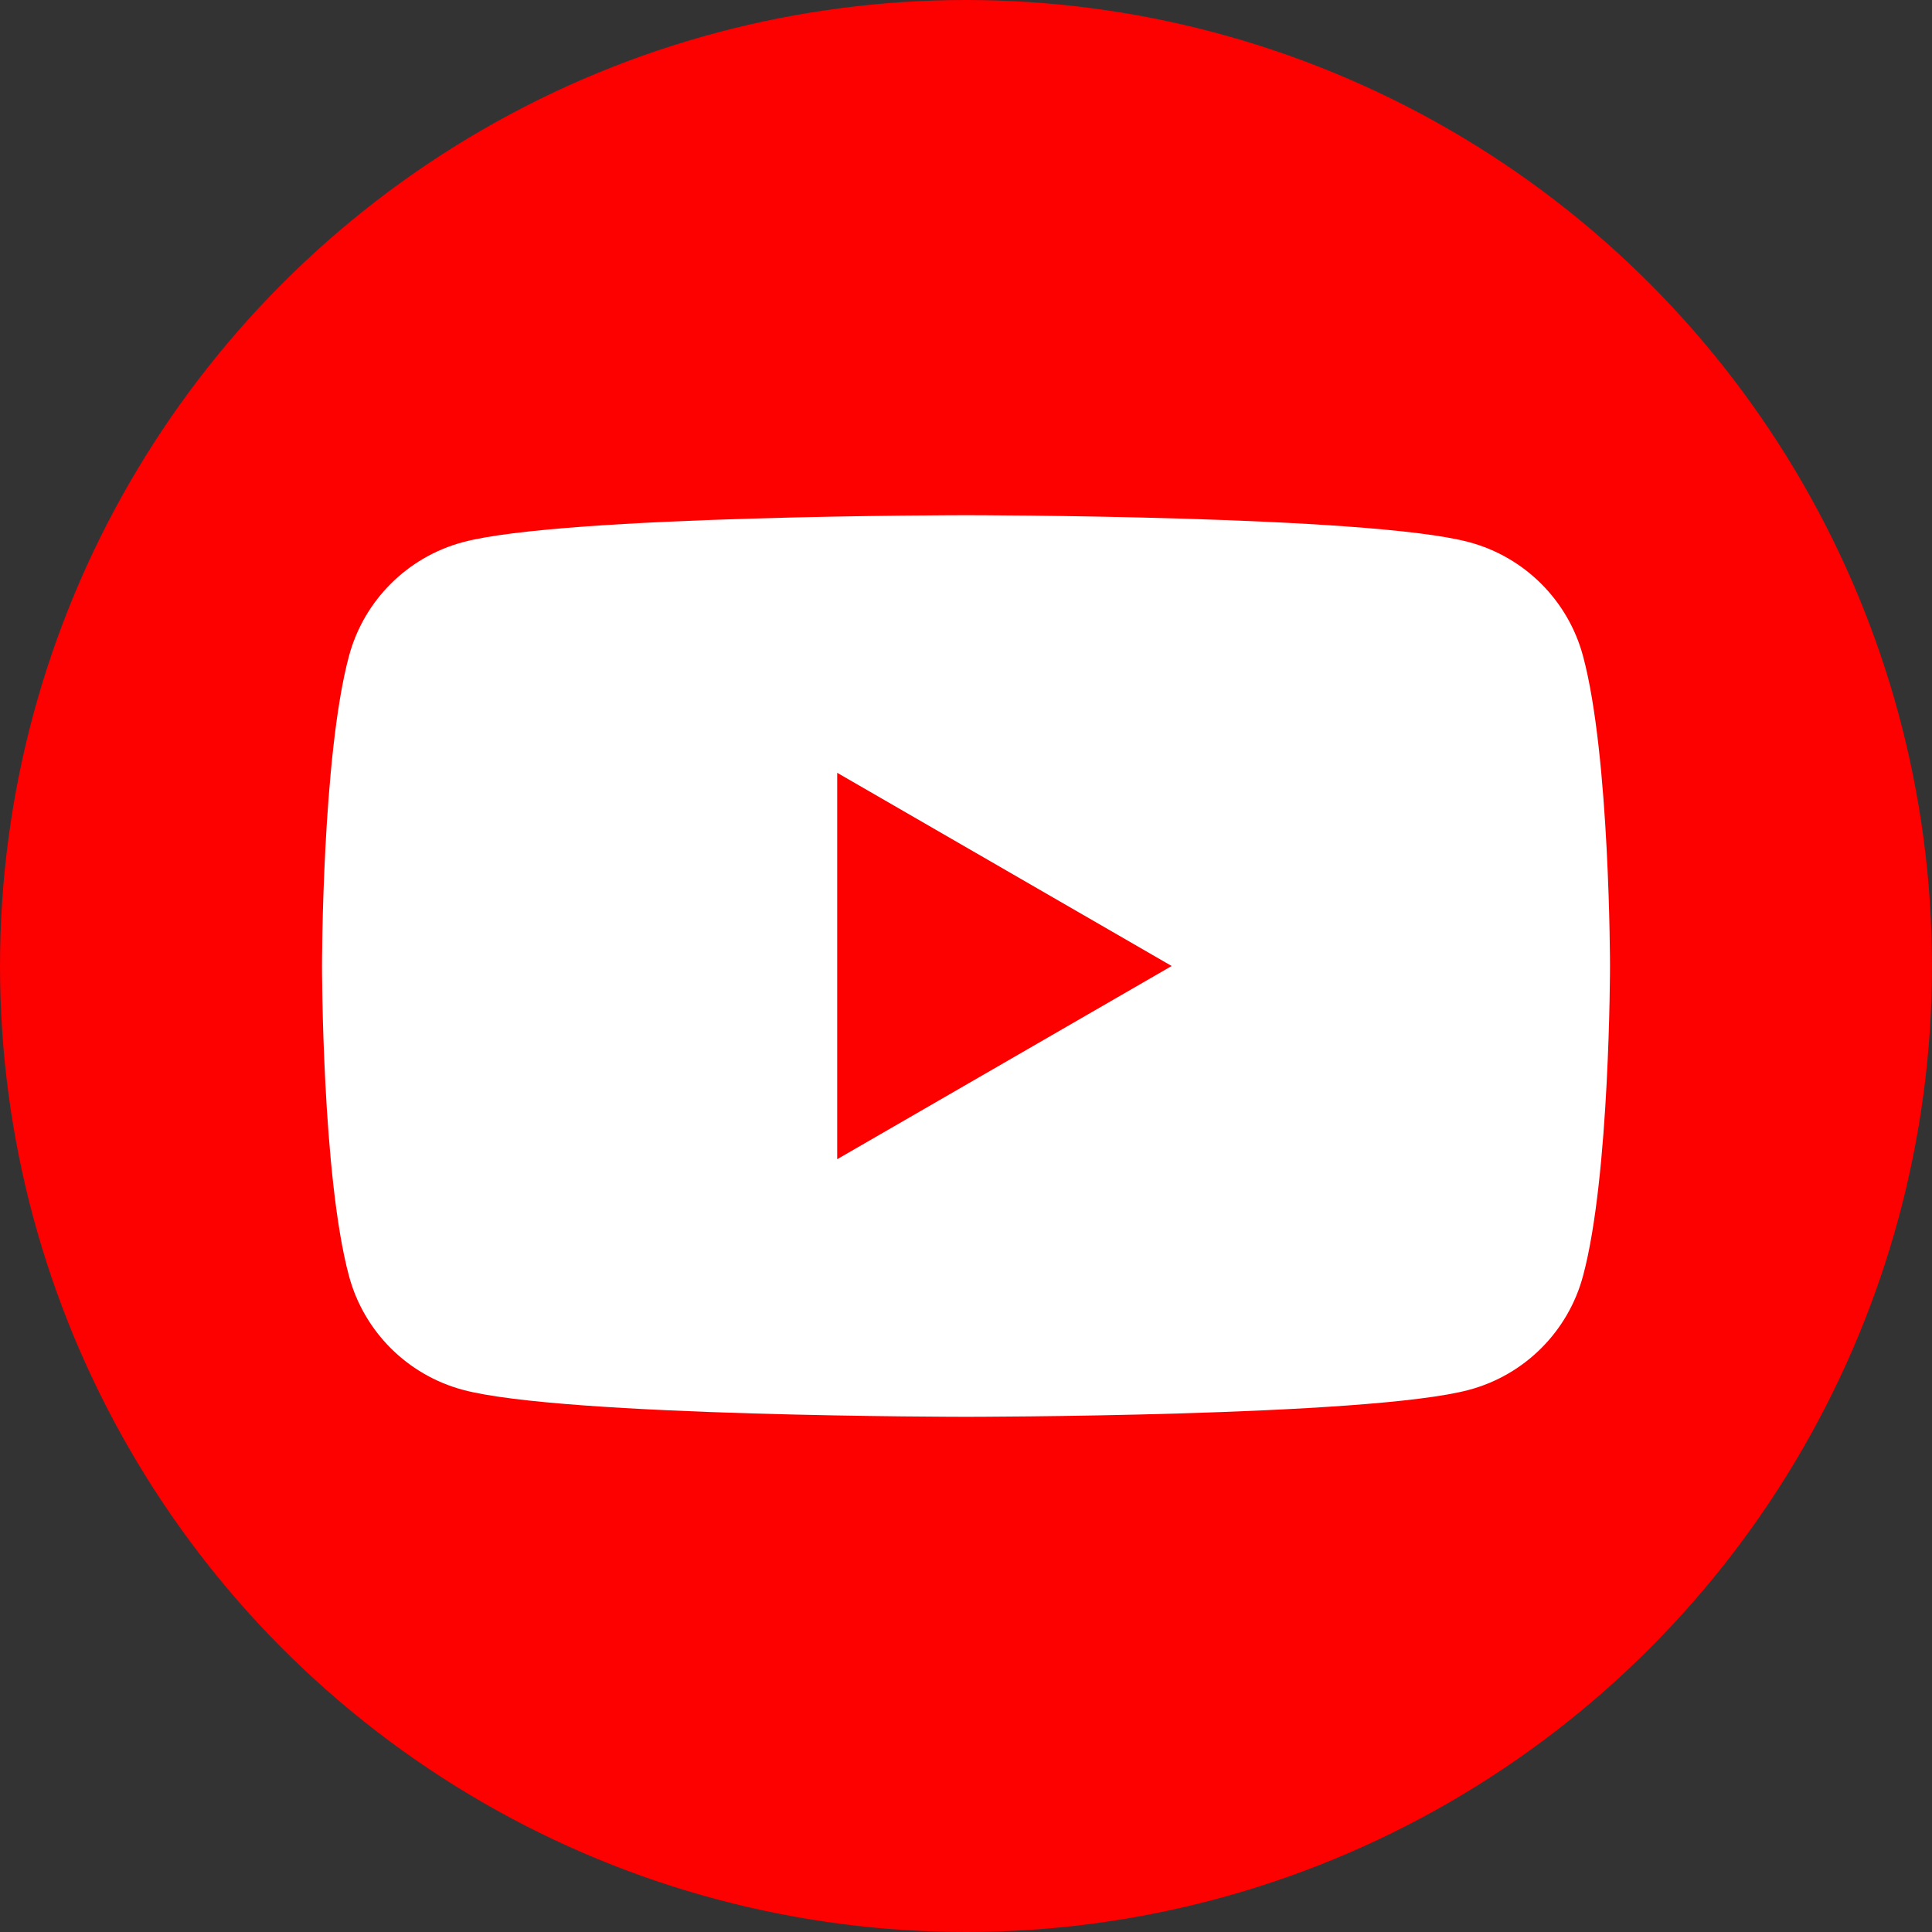
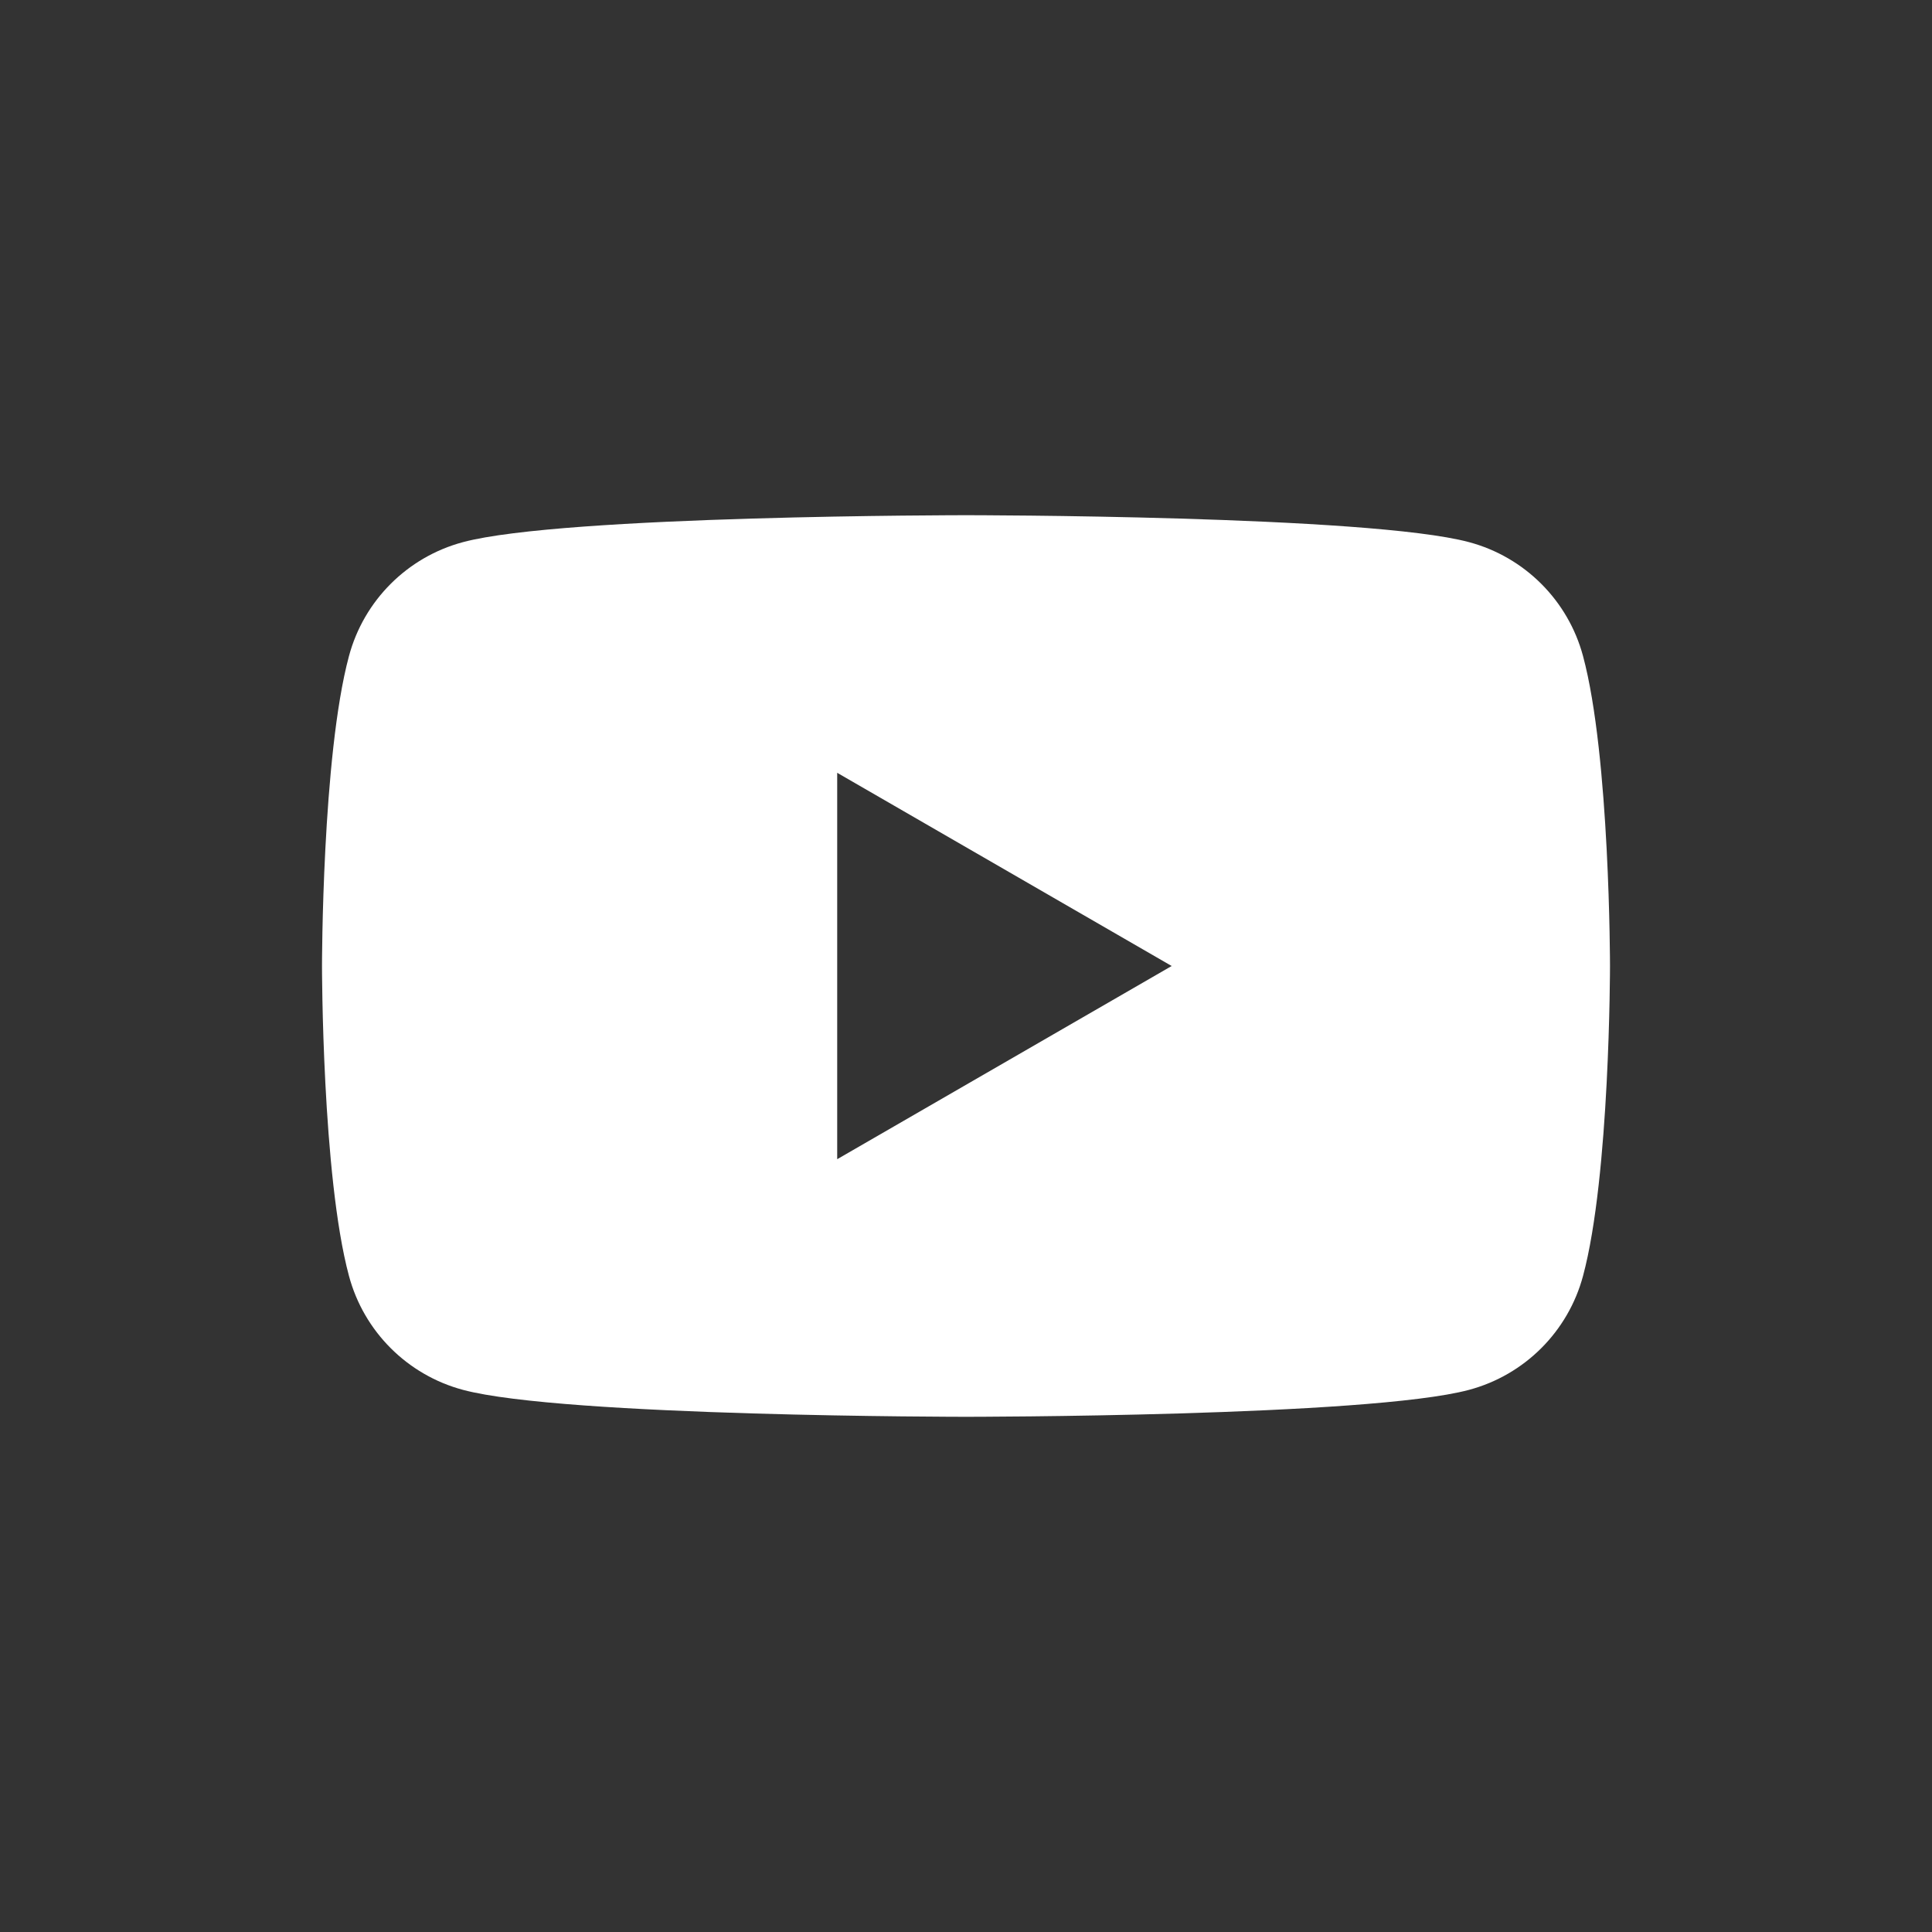
<svg xmlns="http://www.w3.org/2000/svg" version="1.1" id="Layer_1" x="0px" y="0px" viewBox="0 0 48 48" style="enable-background:new 0 0 48 48;" xml:space="preserve">
  <rect x="0" y="0" width="48" height="48" fill="#333333" stroke="none" />
  <style type="text/css">
	.st0{fill:#FD0000;}
	.st1{fill:#FFFFFF;}
</style>
  <g>
-     <circle class="st0" cx="24" cy="24" r="24" />
-     <path class="st1" d="M39.33,16.3c-0.37-1.38-1.45-2.46-2.83-2.83C34.01,12.8,24,12.8,24,12.8s-10.01,0-12.5,0.67   c-1.38,0.37-2.46,1.45-2.83,2.83C8,18.79,8,24,8,24s0,5.21,0.67,7.7c0.37,1.38,1.45,2.46,2.83,2.83C13.99,35.2,24,35.2,24,35.2   s10.01,0,12.5-0.67c1.38-0.37,2.46-1.45,2.83-2.83C40,29.21,40,24,40,24S40,18.79,39.33,16.3z M20.8,28.8v-9.6l8.31,4.8L20.8,28.8z   " />
+     <path class="st1" d="M39.33,16.3c-0.37-1.38-1.45-2.46-2.83-2.83C34.01,12.8,24,12.8,24,12.8s-10.01,0-12.5,0.67   c-1.38,0.37-2.46,1.45-2.83,2.83C8,18.79,8,24,8,24s0,5.21,0.67,7.7c0.37,1.38,1.45,2.46,2.83,2.83C13.99,35.2,24,35.2,24,35.2   s10.01,0,12.5-0.67c1.38-0.37,2.46-1.45,2.83-2.83C40,29.21,40,24,40,24S40,18.79,39.33,16.3M20.8,28.8v-9.6l8.31,4.8L20.8,28.8z   " />
  </g>
</svg>